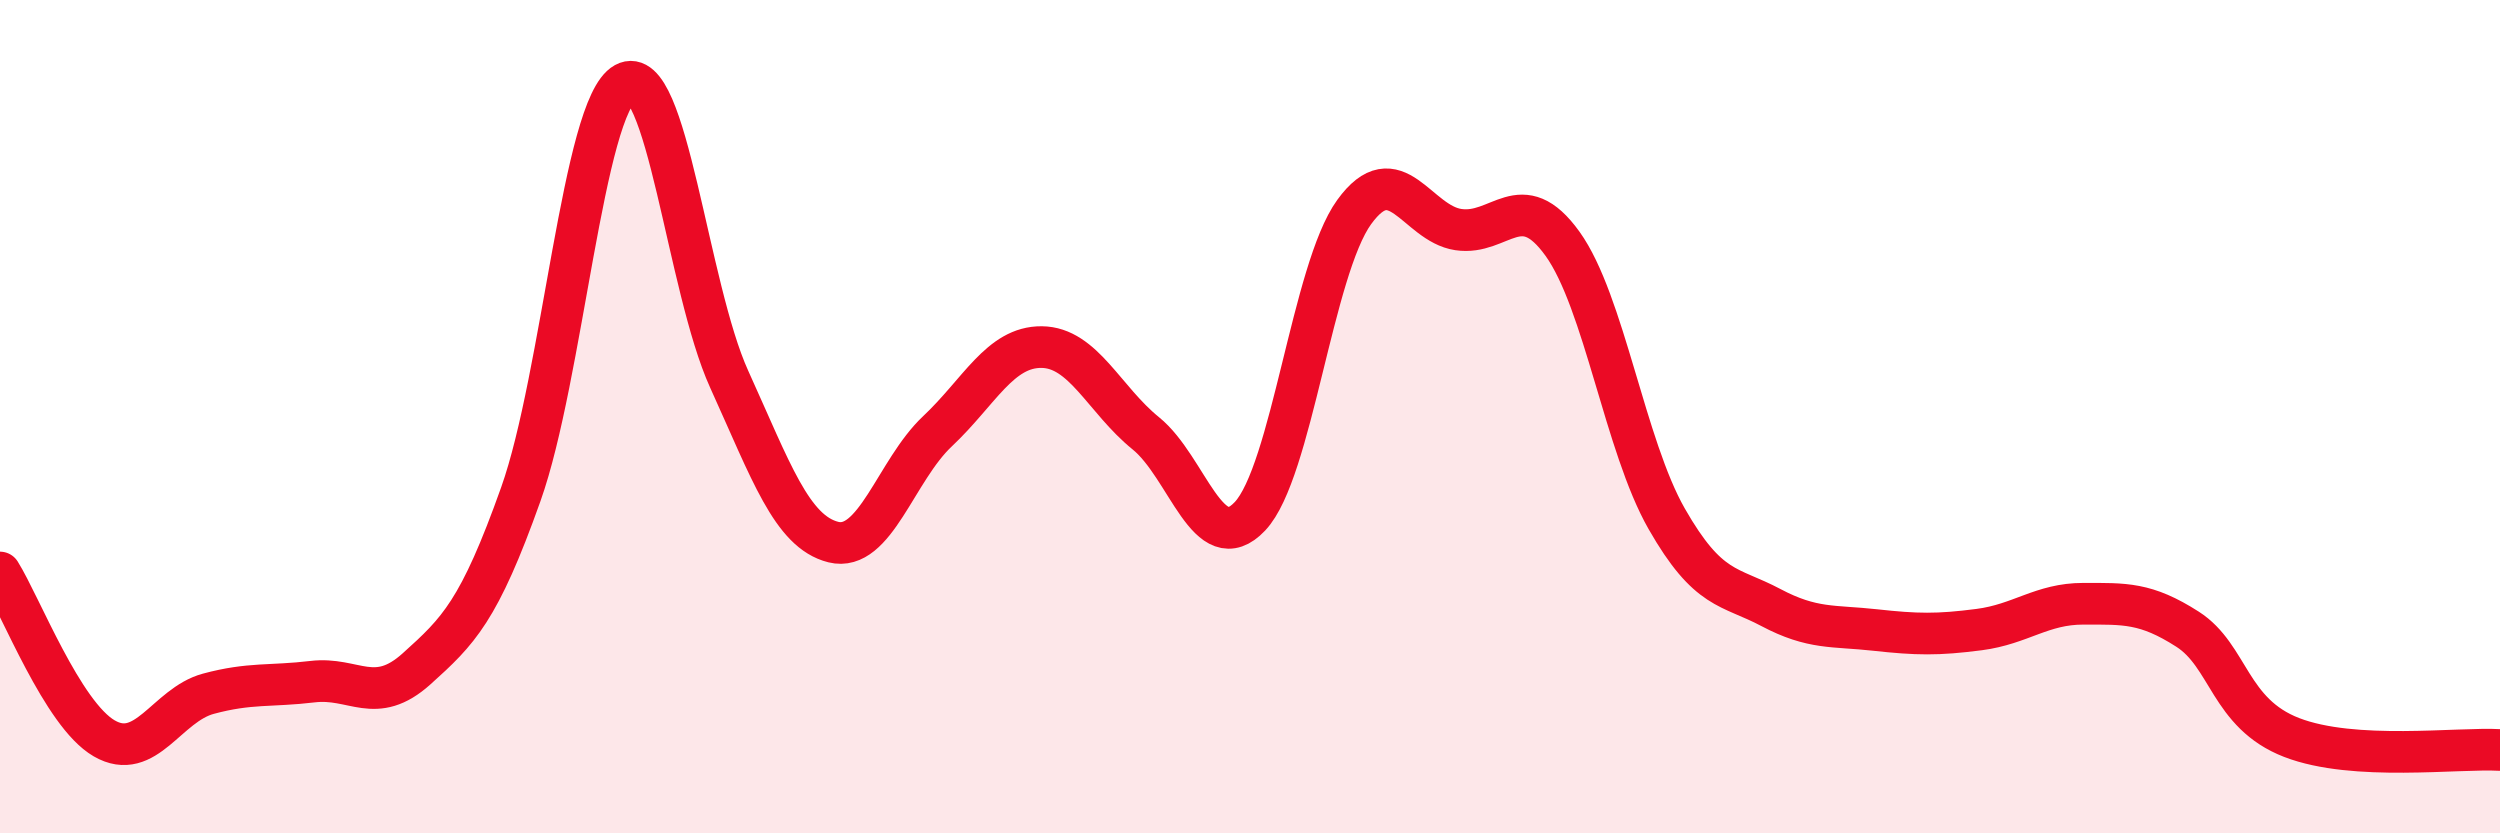
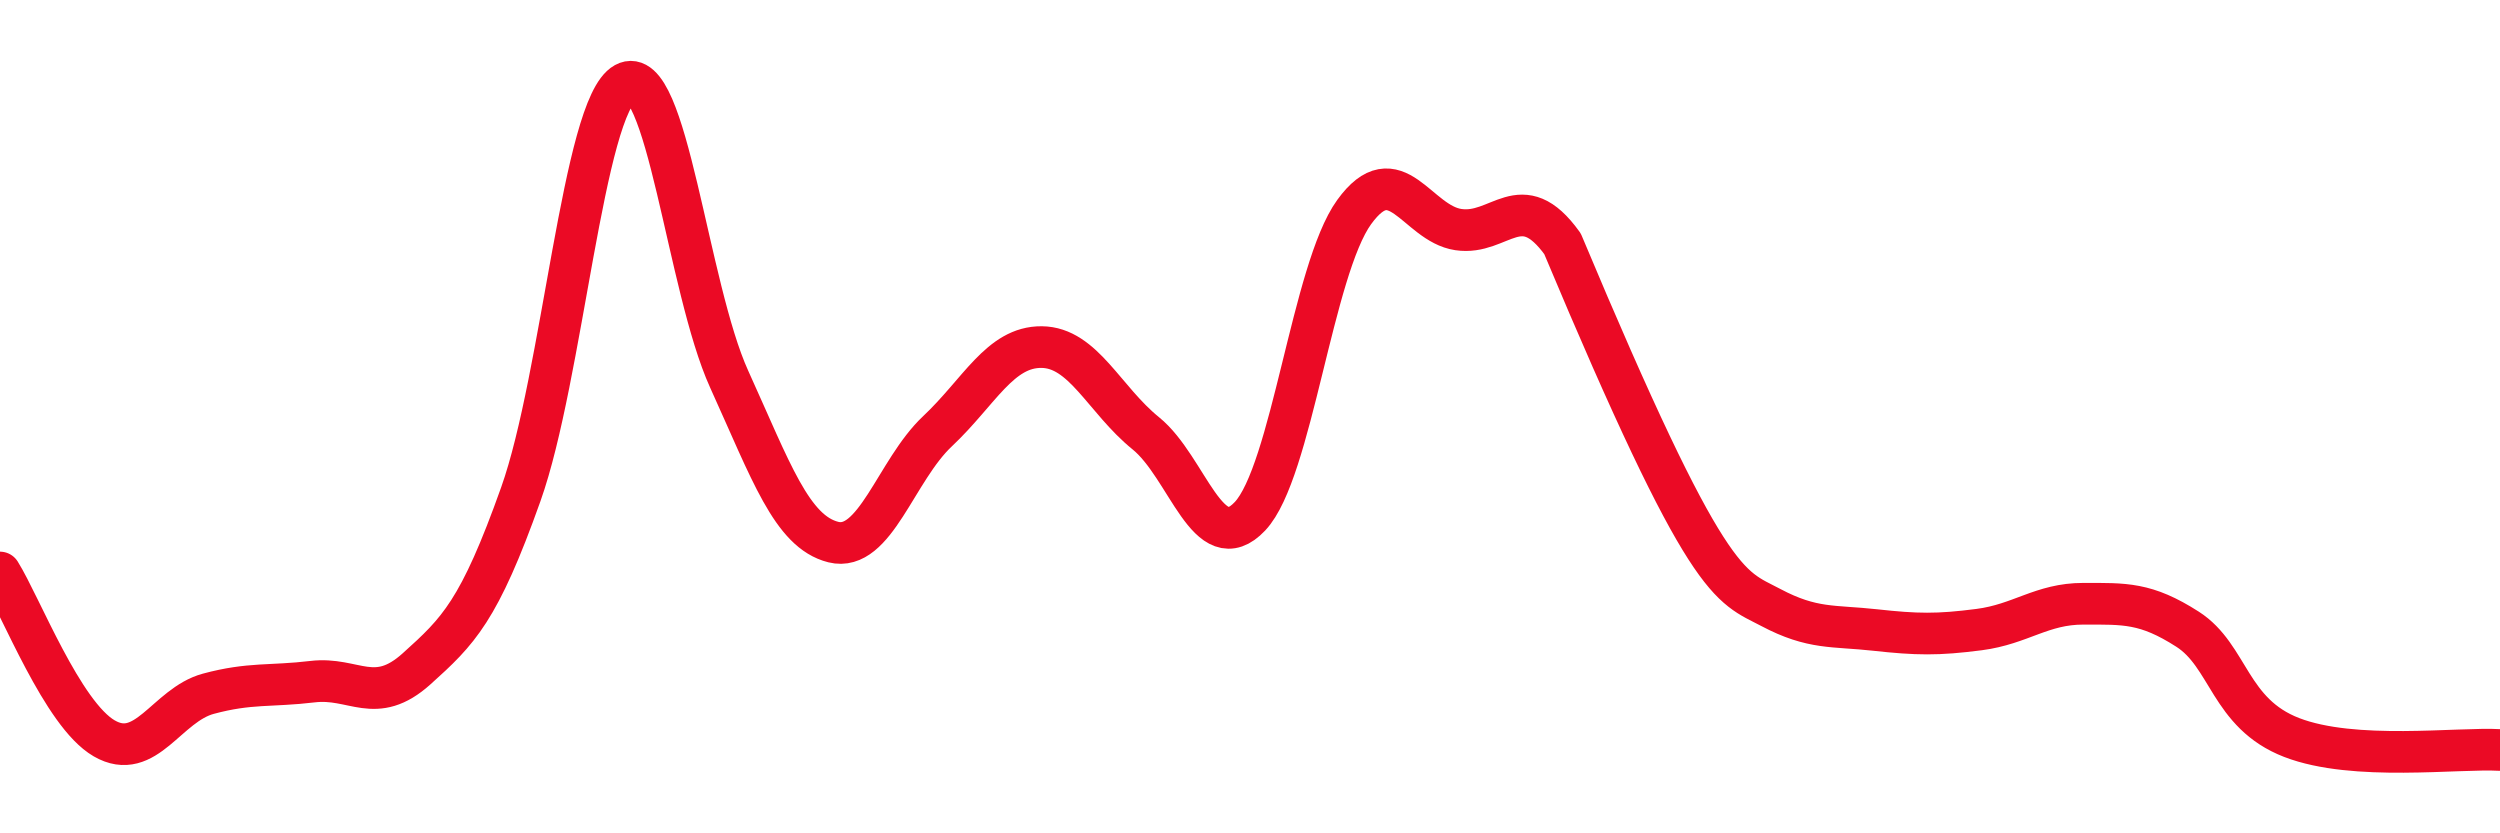
<svg xmlns="http://www.w3.org/2000/svg" width="60" height="20" viewBox="0 0 60 20">
-   <path d="M 0,13.74 C 0.5,14.54 1.5,17.14 2.5,17.72 C 3.5,18.3 4,16.92 5,16.65 C 6,16.38 6.5,16.48 7.5,16.36 C 8.5,16.24 9,16.95 10,16.05 C 11,15.15 11.5,14.67 12.5,11.86 C 13.5,9.05 14,2.55 15,2 C 16,1.45 16.5,6.9 17.5,9.1 C 18.5,11.3 19,12.76 20,13.01 C 21,13.26 21.5,11.29 22.5,10.35 C 23.5,9.41 24,8.32 25,8.33 C 26,8.34 26.5,9.59 27.5,10.4 C 28.5,11.21 29,13.45 30,12.39 C 31,11.33 31.5,6.47 32.5,5.09 C 33.5,3.71 34,5.36 35,5.51 C 36,5.66 36.5,4.46 37.5,5.85 C 38.5,7.24 39,10.7 40,12.45 C 41,14.2 41.5,14.05 42.5,14.58 C 43.5,15.11 44,15.01 45,15.12 C 46,15.23 46.5,15.24 47.5,15.11 C 48.5,14.98 49,14.49 50,14.49 C 51,14.49 51.5,14.46 52.5,15.1 C 53.5,15.74 53.5,17.12 55,17.7 C 56.5,18.28 59,17.94 60,18L60 20L0 20Z" fill="#EB0A25" opacity="0.1" stroke-linecap="round" stroke-linejoin="round" />
-   <path d="M 0,13.74 C 0.5,14.54 1.5,17.14 2.5,17.72 C 3.5,18.3 4,16.92 5,16.65 C 6,16.38 6.5,16.48 7.5,16.36 C 8.5,16.24 9,16.95 10,16.05 C 11,15.15 11.5,14.67 12.5,11.86 C 13.5,9.05 14,2.55 15,2 C 16,1.45 16.5,6.9 17.5,9.1 C 18.5,11.3 19,12.76 20,13.01 C 21,13.26 21.5,11.29 22.5,10.35 C 23.5,9.41 24,8.32 25,8.33 C 26,8.34 26.5,9.59 27.5,10.4 C 28.5,11.21 29,13.45 30,12.39 C 31,11.33 31.5,6.47 32.5,5.09 C 33.5,3.71 34,5.36 35,5.51 C 36,5.66 36.5,4.46 37.5,5.85 C 38.5,7.24 39,10.7 40,12.45 C 41,14.2 41.5,14.05 42.5,14.58 C 43.5,15.11 44,15.01 45,15.12 C 46,15.23 46.5,15.24 47.5,15.11 C 48.5,14.98 49,14.49 50,14.49 C 51,14.49 51.5,14.46 52.5,15.1 C 53.5,15.74 53.5,17.12 55,17.7 C 56.5,18.28 59,17.94 60,18" stroke="#EB0A25" stroke-width="1" fill="none" stroke-linecap="round" stroke-linejoin="round" />
+   <path d="M 0,13.74 C 0.5,14.54 1.5,17.14 2.5,17.72 C 3.5,18.3 4,16.92 5,16.65 C 6,16.38 6.5,16.48 7.5,16.36 C 8.5,16.24 9,16.95 10,16.05 C 11,15.15 11.5,14.67 12.5,11.86 C 13.5,9.05 14,2.55 15,2 C 16,1.45 16.5,6.9 17.5,9.1 C 18.5,11.3 19,12.76 20,13.01 C 21,13.26 21.5,11.29 22.5,10.35 C 23.5,9.41 24,8.32 25,8.33 C 26,8.34 26.5,9.59 27.5,10.4 C 28.5,11.21 29,13.45 30,12.39 C 31,11.33 31.5,6.47 32.5,5.09 C 33.5,3.71 34,5.36 35,5.51 C 36,5.66 36.5,4.46 37.5,5.85 C 41,14.2 41.5,14.05 42.5,14.58 C 43.5,15.11 44,15.01 45,15.12 C 46,15.23 46.5,15.24 47.5,15.11 C 48.5,14.98 49,14.49 50,14.49 C 51,14.49 51.5,14.46 52.5,15.1 C 53.5,15.74 53.5,17.12 55,17.7 C 56.5,18.28 59,17.94 60,18" stroke="#EB0A25" stroke-width="1" fill="none" stroke-linecap="round" stroke-linejoin="round" />
</svg>